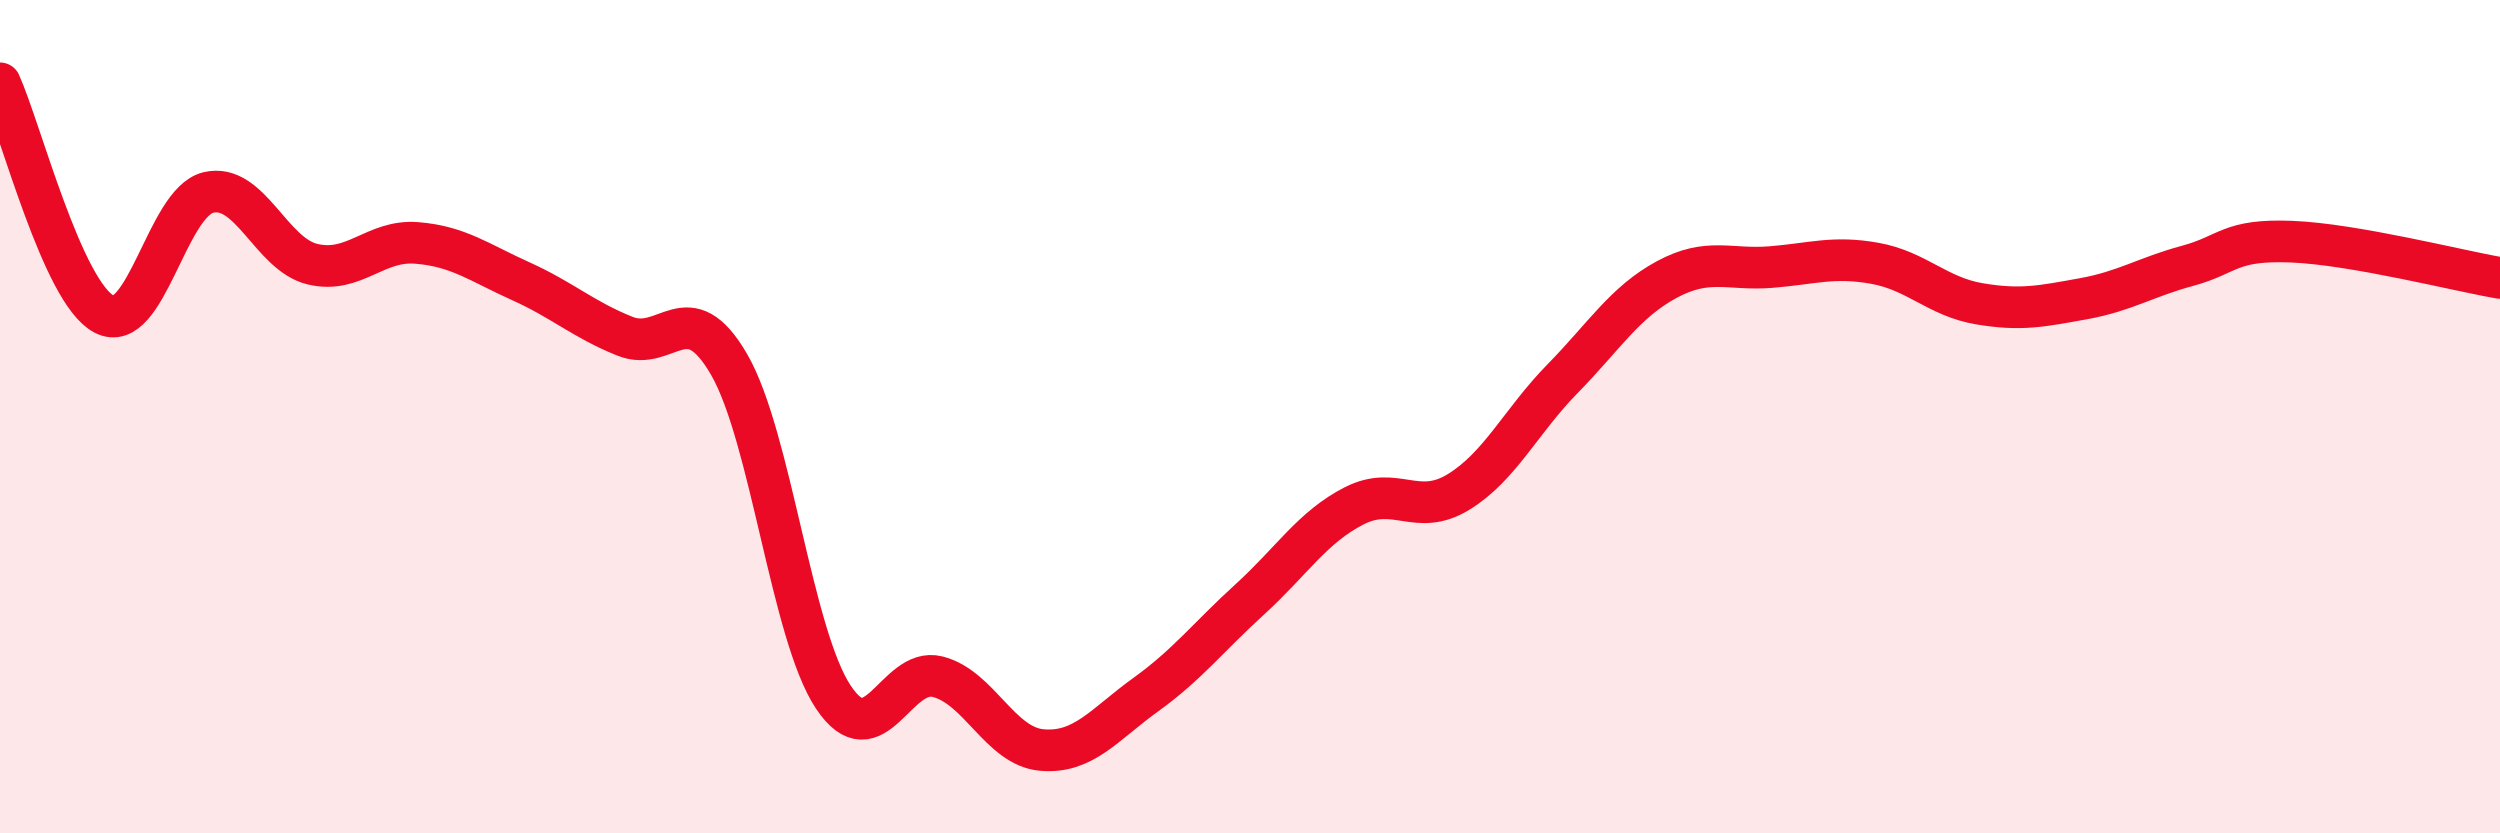
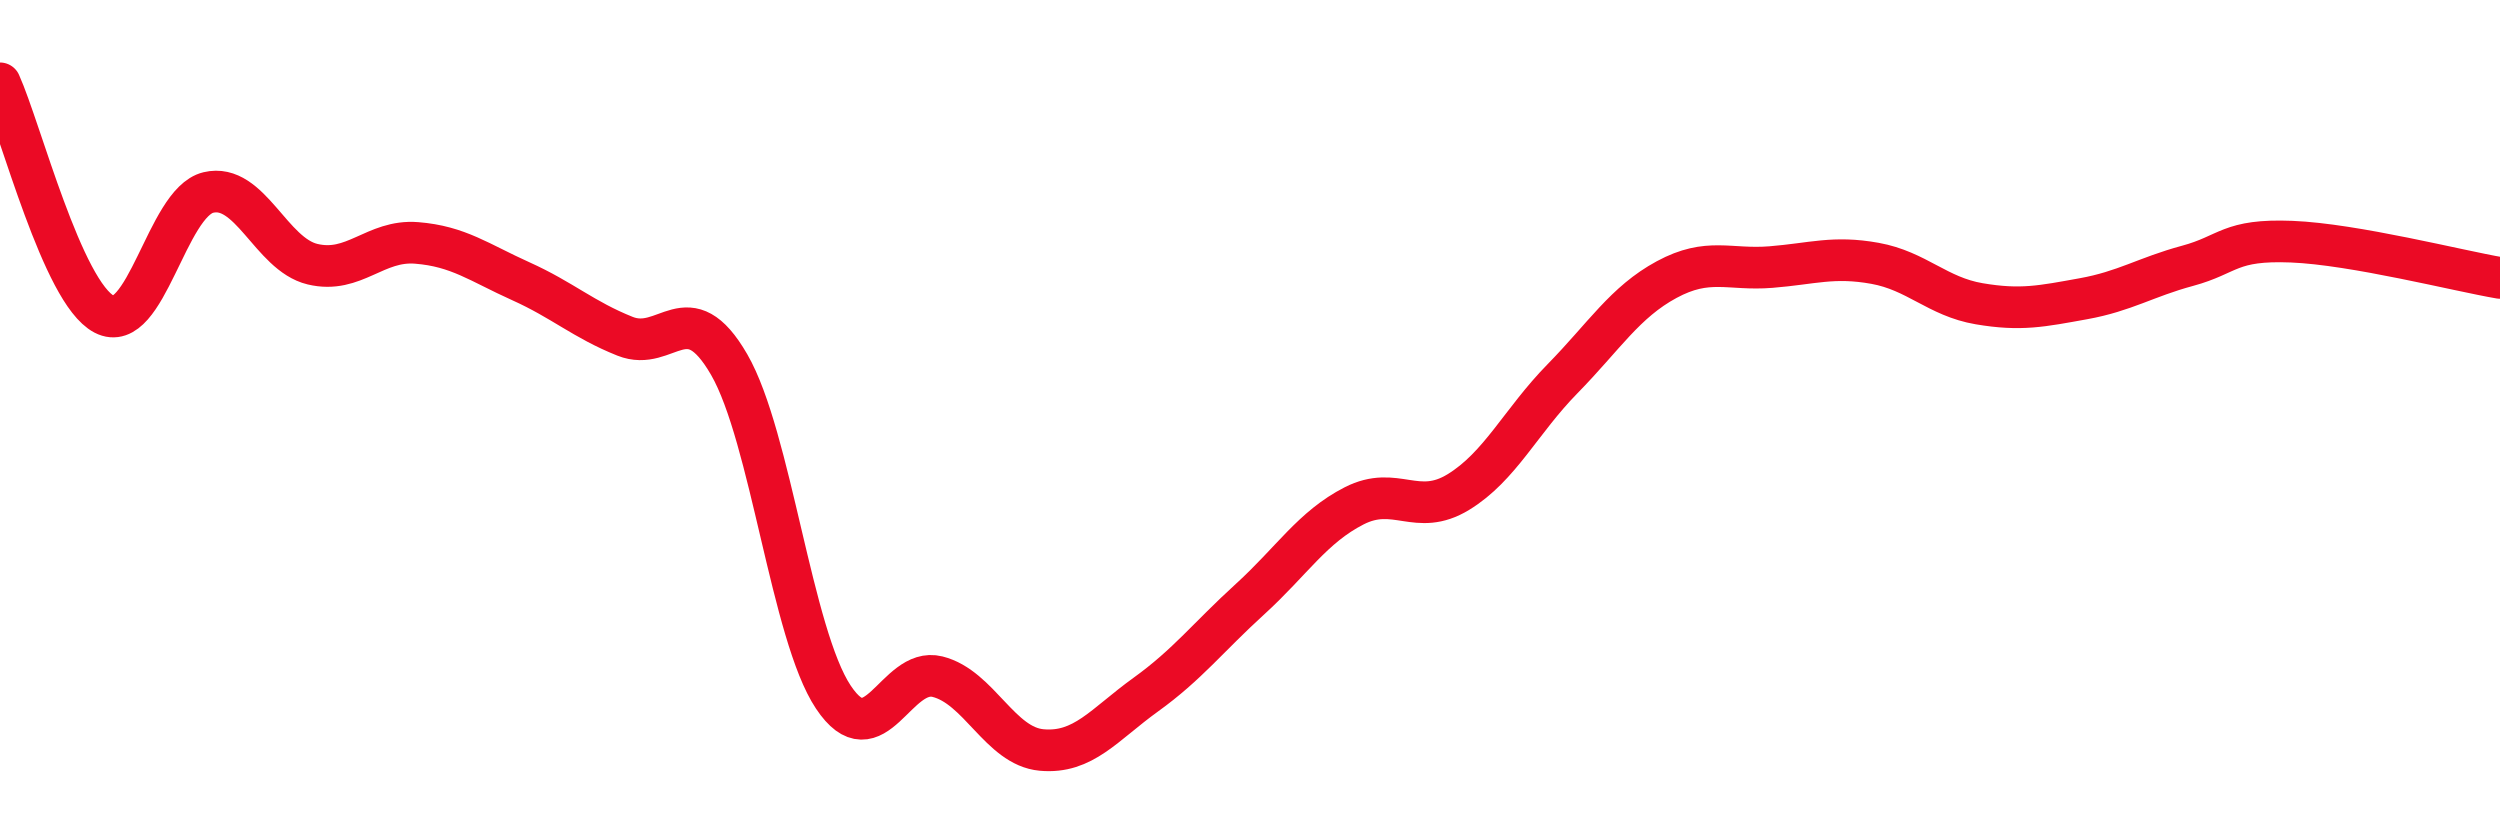
<svg xmlns="http://www.w3.org/2000/svg" width="60" height="20" viewBox="0 0 60 20">
-   <path d="M 0,2 C 0.5,3.11 1.5,7.02 2.5,7.54 C 3.5,8.06 4,4.86 5,4.62 C 6,4.38 6.5,6.1 7.5,6.34 C 8.5,6.58 9,5.75 10,5.83 C 11,5.91 11.5,6.3 12.5,6.75 C 13.5,7.2 14,7.67 15,8.07 C 16,8.47 16.5,7.02 17.5,8.75 C 18.5,10.48 19,15.23 20,16.73 C 21,18.23 21.5,15.99 22.5,16.24 C 23.5,16.49 24,17.91 25,18 C 26,18.09 26.5,17.39 27.5,16.67 C 28.5,15.95 29,15.29 30,14.38 C 31,13.47 31.5,12.65 32.5,12.14 C 33.5,11.63 34,12.42 35,11.81 C 36,11.2 36.5,10.11 37.5,9.09 C 38.5,8.07 39,7.25 40,6.71 C 41,6.17 41.5,6.49 42.5,6.41 C 43.5,6.33 44,6.14 45,6.32 C 46,6.5 46.5,7.12 47.5,7.29 C 48.5,7.46 49,7.35 50,7.17 C 51,6.99 51.5,6.65 52.5,6.38 C 53.5,6.11 53.5,5.74 55,5.8 C 56.5,5.86 59,6.5 60,6.67L60 20L0 20Z" fill="#EB0A25" opacity="0.1" stroke-linecap="round" stroke-linejoin="round" />
  <path d="M 0,2 C 0.5,3.11 1.5,7.02 2.5,7.54 C 3.5,8.06 4,4.86 5,4.62 C 6,4.38 6.5,6.1 7.5,6.34 C 8.5,6.58 9,5.75 10,5.83 C 11,5.91 11.5,6.3 12.5,6.75 C 13.5,7.2 14,7.67 15,8.07 C 16,8.47 16.5,7.02 17.5,8.75 C 18.5,10.48 19,15.23 20,16.73 C 21,18.23 21.5,15.99 22.5,16.24 C 23.5,16.49 24,17.91 25,18 C 26,18.09 26.5,17.39 27.5,16.67 C 28.5,15.95 29,15.29 30,14.38 C 31,13.47 31.5,12.65 32.5,12.14 C 33.5,11.63 34,12.42 35,11.81 C 36,11.2 36.5,10.11 37.5,9.09 C 38.5,8.07 39,7.25 40,6.71 C 41,6.17 41.5,6.49 42.5,6.41 C 43.5,6.33 44,6.14 45,6.32 C 46,6.5 46.5,7.12 47.5,7.29 C 48.5,7.46 49,7.35 50,7.17 C 51,6.99 51.5,6.65 52.5,6.38 C 53.5,6.11 53.5,5.74 55,5.8 C 56.5,5.86 59,6.5 60,6.67" stroke="#EB0A25" stroke-width="1" fill="none" stroke-linecap="round" stroke-linejoin="round" />
</svg>